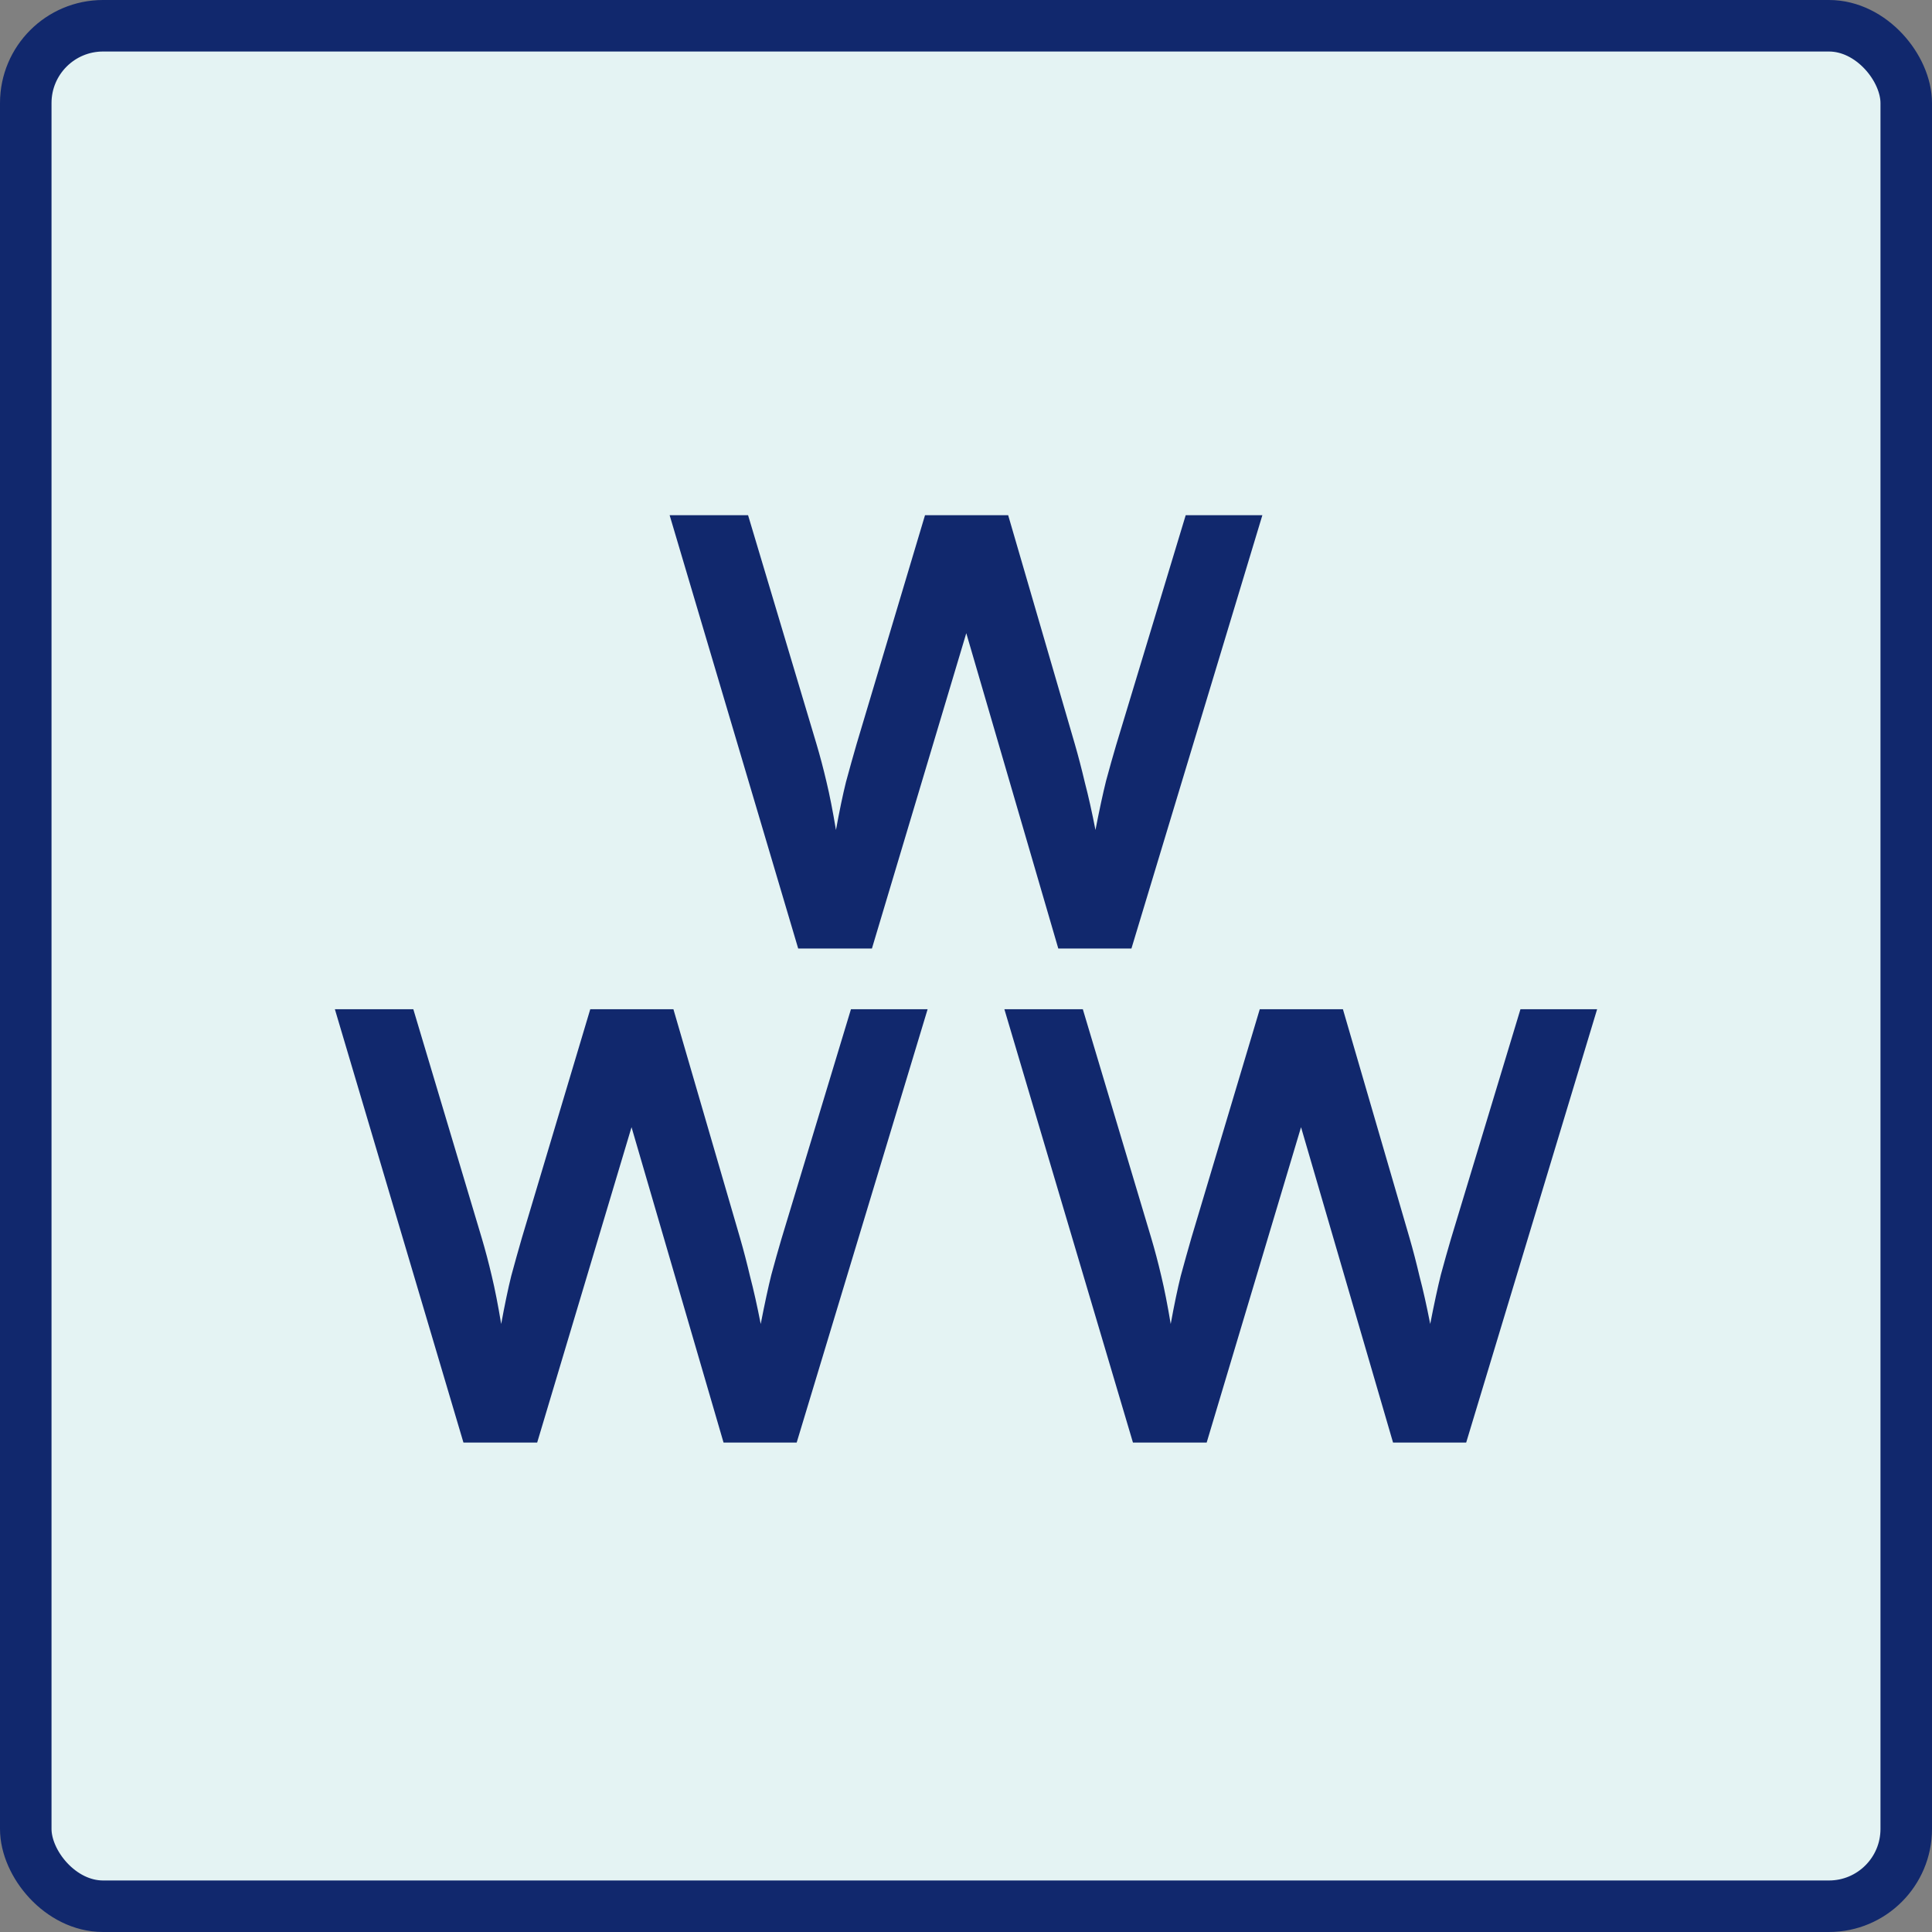
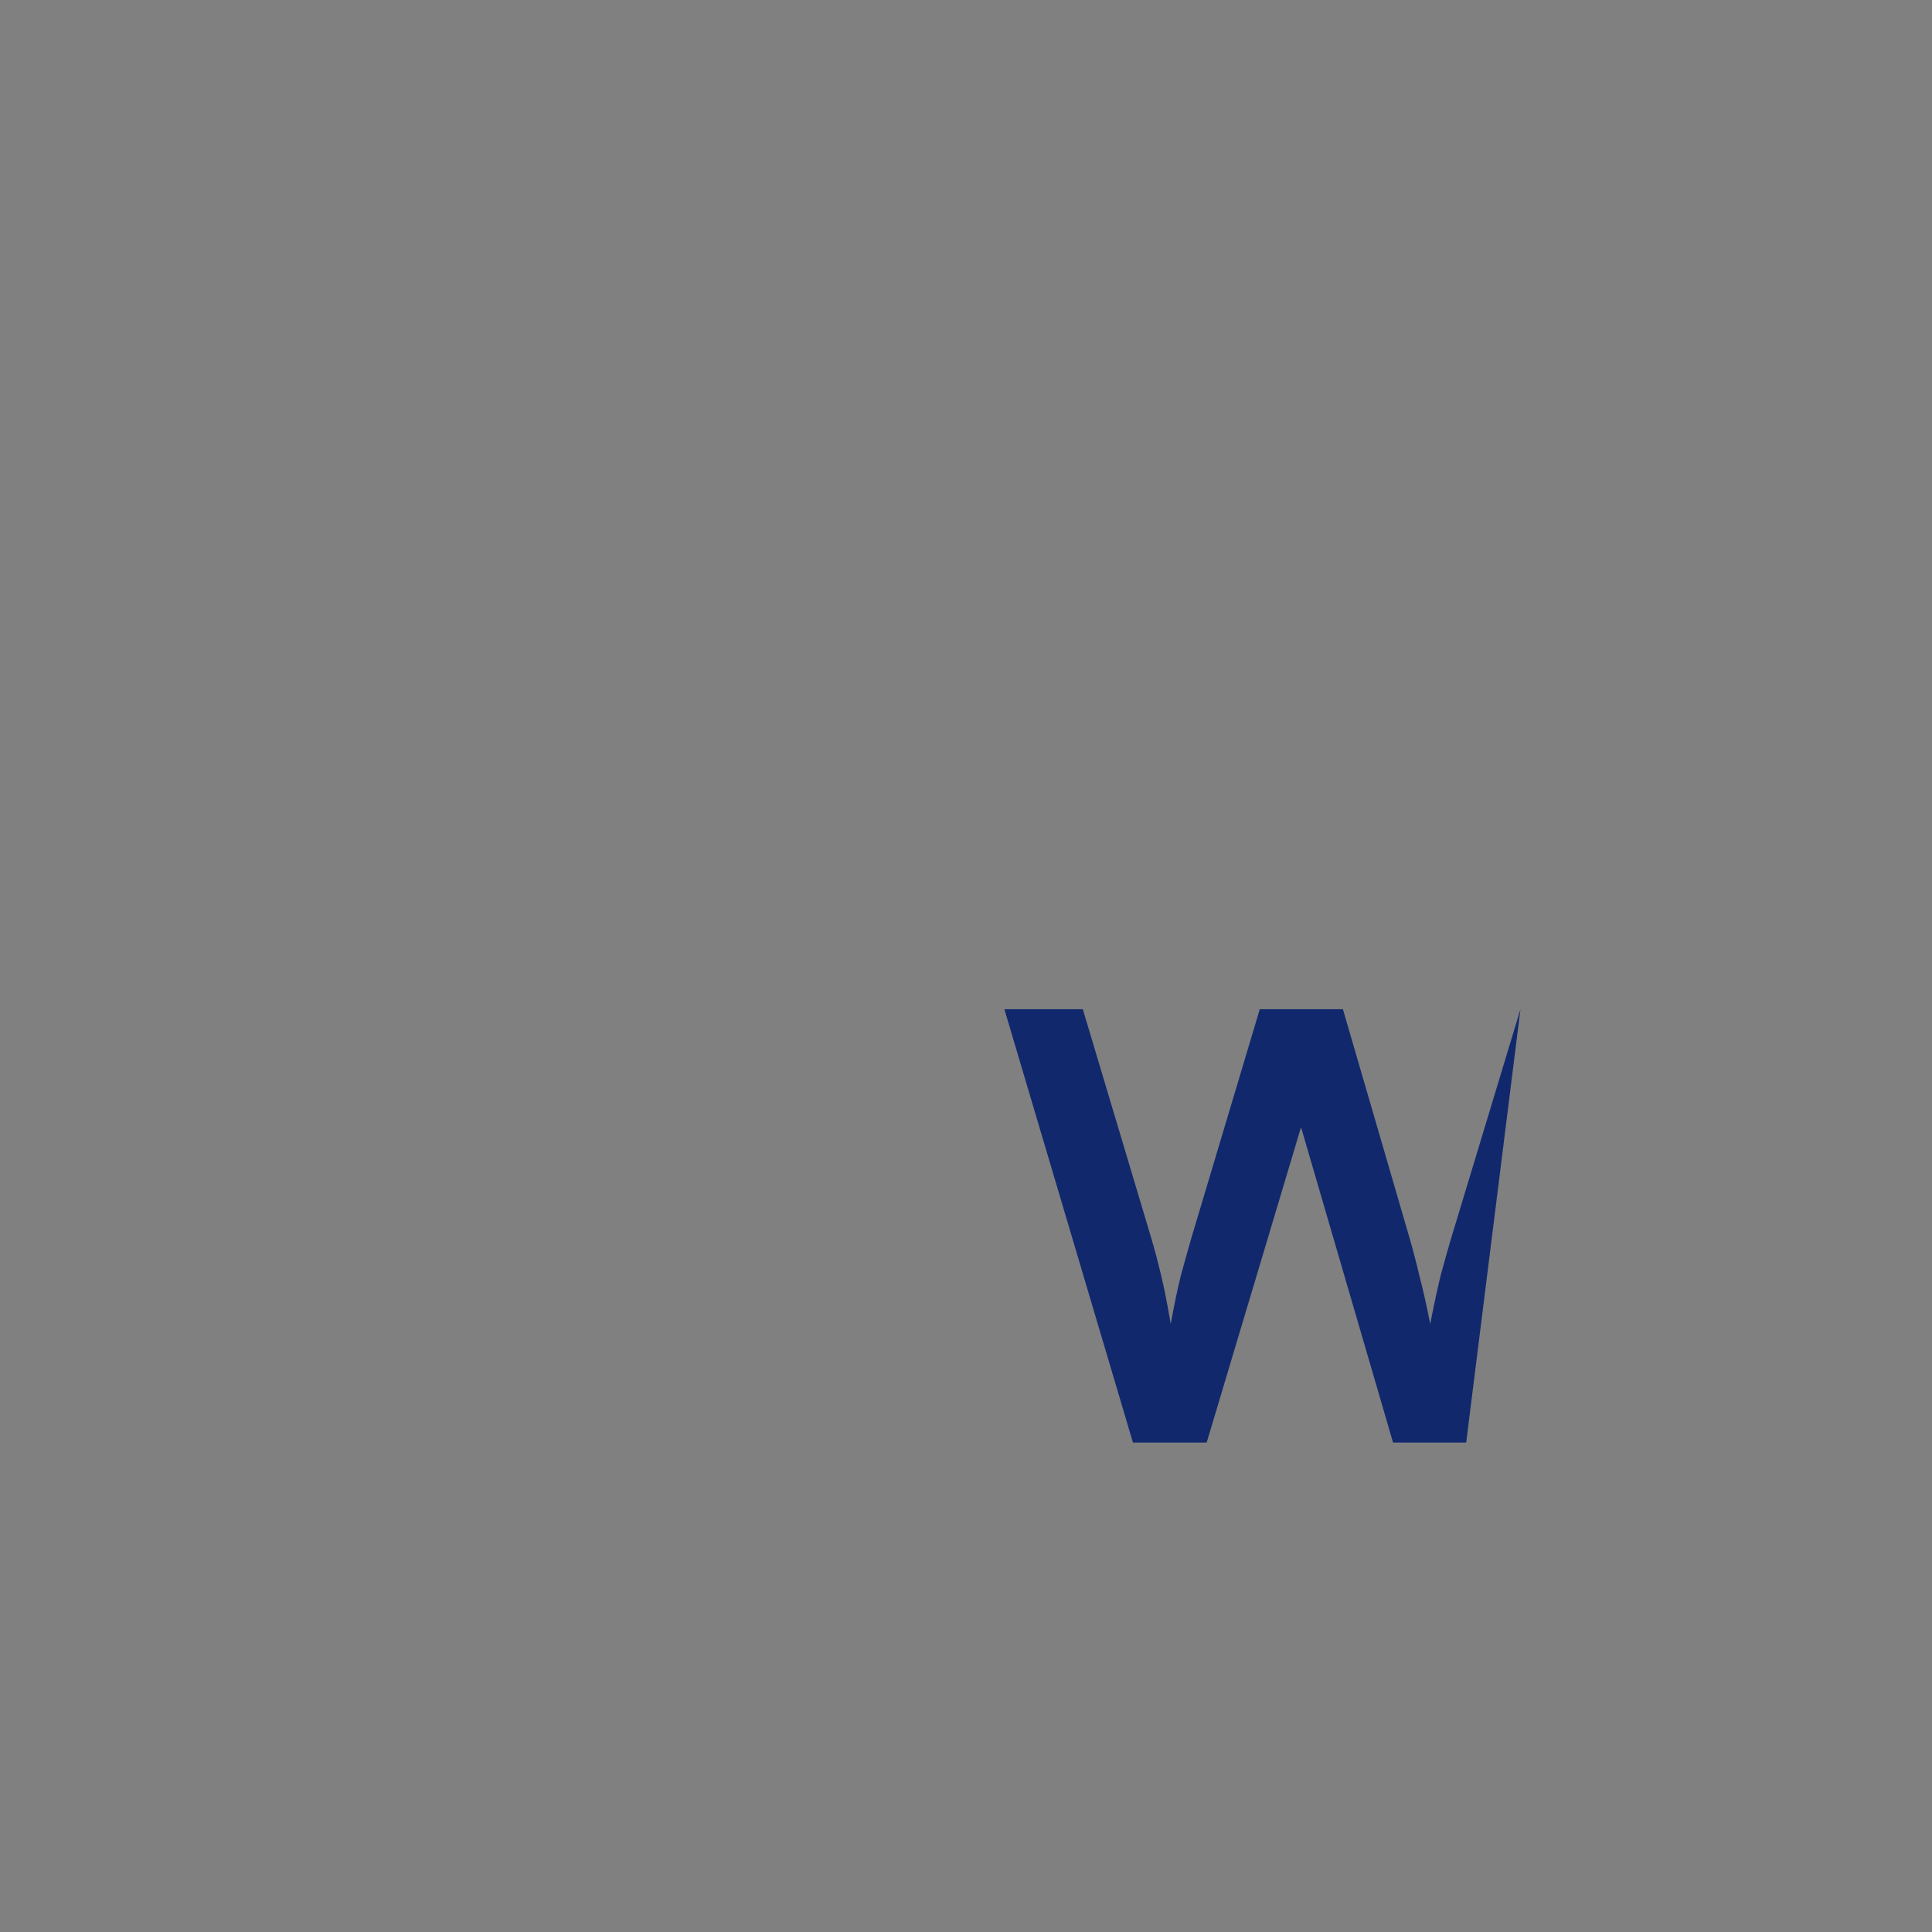
<svg xmlns="http://www.w3.org/2000/svg" width="75" height="75" viewBox="0 0 75 75" fill="none">
  <rect x="0" y="0" width="75" height="75" fill="#808080" stroke="none" />
  <g id="Group 21">
-     <rect id="Rectangle 58" x="1" y="1" width="73" height="73" rx="3" fill="#E4F3F3" stroke="#11286D" stroke-width="2" />
    <g id="w WW">
-       <path d="M30.986 36.822L25.995 20H29.04L31.696 28.883C31.833 29.343 31.963 29.834 32.085 30.356C32.207 30.862 32.329 31.483 32.452 32.22C32.589 31.468 32.719 30.847 32.841 30.356C32.978 29.85 33.115 29.359 33.253 28.883L35.909 20H39.137L41.724 28.883C41.862 29.359 41.991 29.857 42.114 30.379C42.251 30.901 42.388 31.514 42.526 32.22C42.678 31.438 42.816 30.801 42.938 30.31C43.075 29.803 43.205 29.343 43.327 28.929L46.029 20H49.005L43.922 36.822H41.083L37.511 24.58L33.848 36.822H30.986Z" fill="#11286D" />
-       <path d="M17.991 56L13 39.178H16.045L18.701 48.06C18.838 48.521 18.968 49.012 19.09 49.533C19.212 50.04 19.334 50.661 19.456 51.397C19.594 50.646 19.724 50.024 19.846 49.533C19.983 49.027 20.12 48.536 20.258 48.06L22.914 39.178H26.142L28.729 48.06C28.867 48.536 28.996 49.035 29.119 49.556C29.256 50.078 29.393 50.692 29.531 51.397C29.683 50.615 29.821 49.978 29.943 49.487C30.08 48.981 30.21 48.521 30.332 48.106L33.034 39.178H36.01L30.927 56H28.088L24.516 43.757L20.853 56H17.991Z" fill="#11286D" />
-       <path d="M43.981 56L38.99 39.178H42.035L44.691 48.06C44.828 48.521 44.958 49.012 45.08 49.533C45.202 50.04 45.324 50.661 45.447 51.397C45.584 50.646 45.714 50.024 45.836 49.533C45.973 49.027 46.111 48.536 46.248 48.06L48.904 39.178H52.132L54.719 48.06C54.857 48.536 54.986 49.035 55.108 49.556C55.246 50.078 55.383 50.692 55.521 51.397C55.673 50.615 55.811 49.978 55.933 49.487C56.07 48.981 56.2 48.521 56.322 48.106L59.024 39.178H62L56.917 56H54.078L50.506 43.757L46.843 56H43.981Z" fill="#11286D" />
+       <path d="M43.981 56L38.99 39.178H42.035L44.691 48.06C44.828 48.521 44.958 49.012 45.08 49.533C45.202 50.04 45.324 50.661 45.447 51.397C45.584 50.646 45.714 50.024 45.836 49.533C45.973 49.027 46.111 48.536 46.248 48.06L48.904 39.178H52.132L54.719 48.06C54.857 48.536 54.986 49.035 55.108 49.556C55.246 50.078 55.383 50.692 55.521 51.397C55.673 50.615 55.811 49.978 55.933 49.487C56.07 48.981 56.2 48.521 56.322 48.106L59.024 39.178L56.917 56H54.078L50.506 43.757L46.843 56H43.981Z" fill="#11286D" />
    </g>
  </g>
</svg>